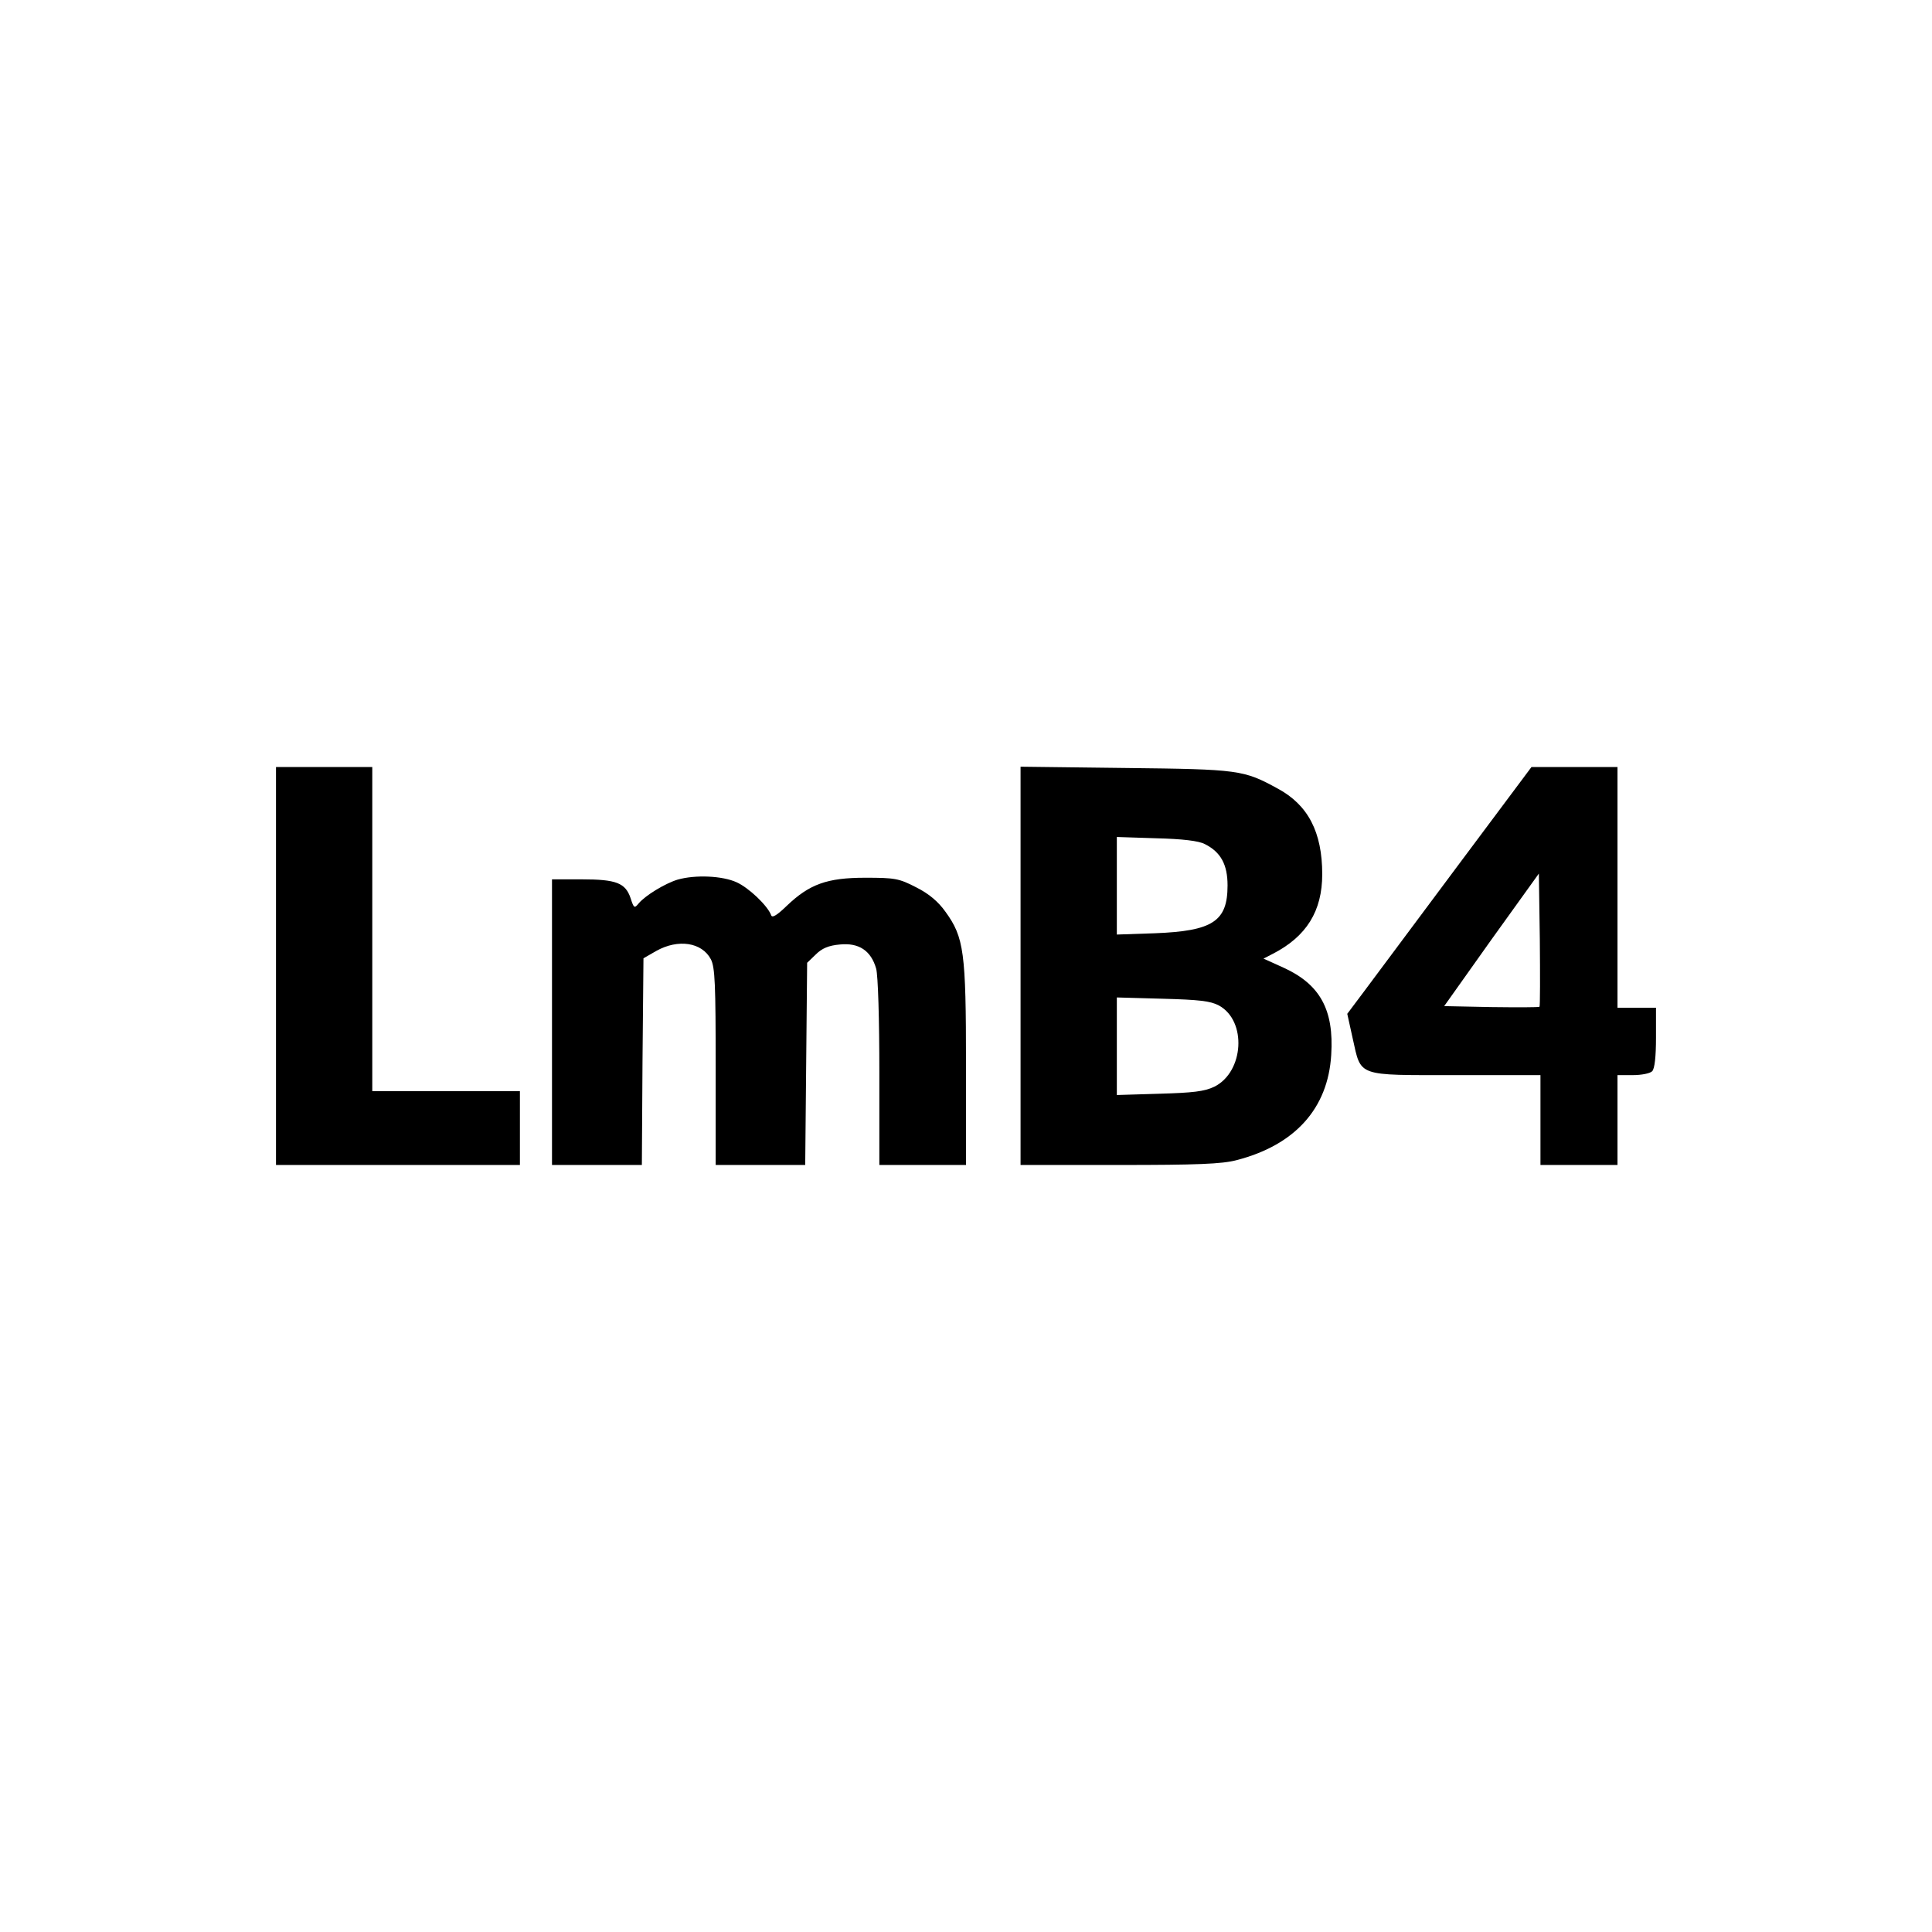
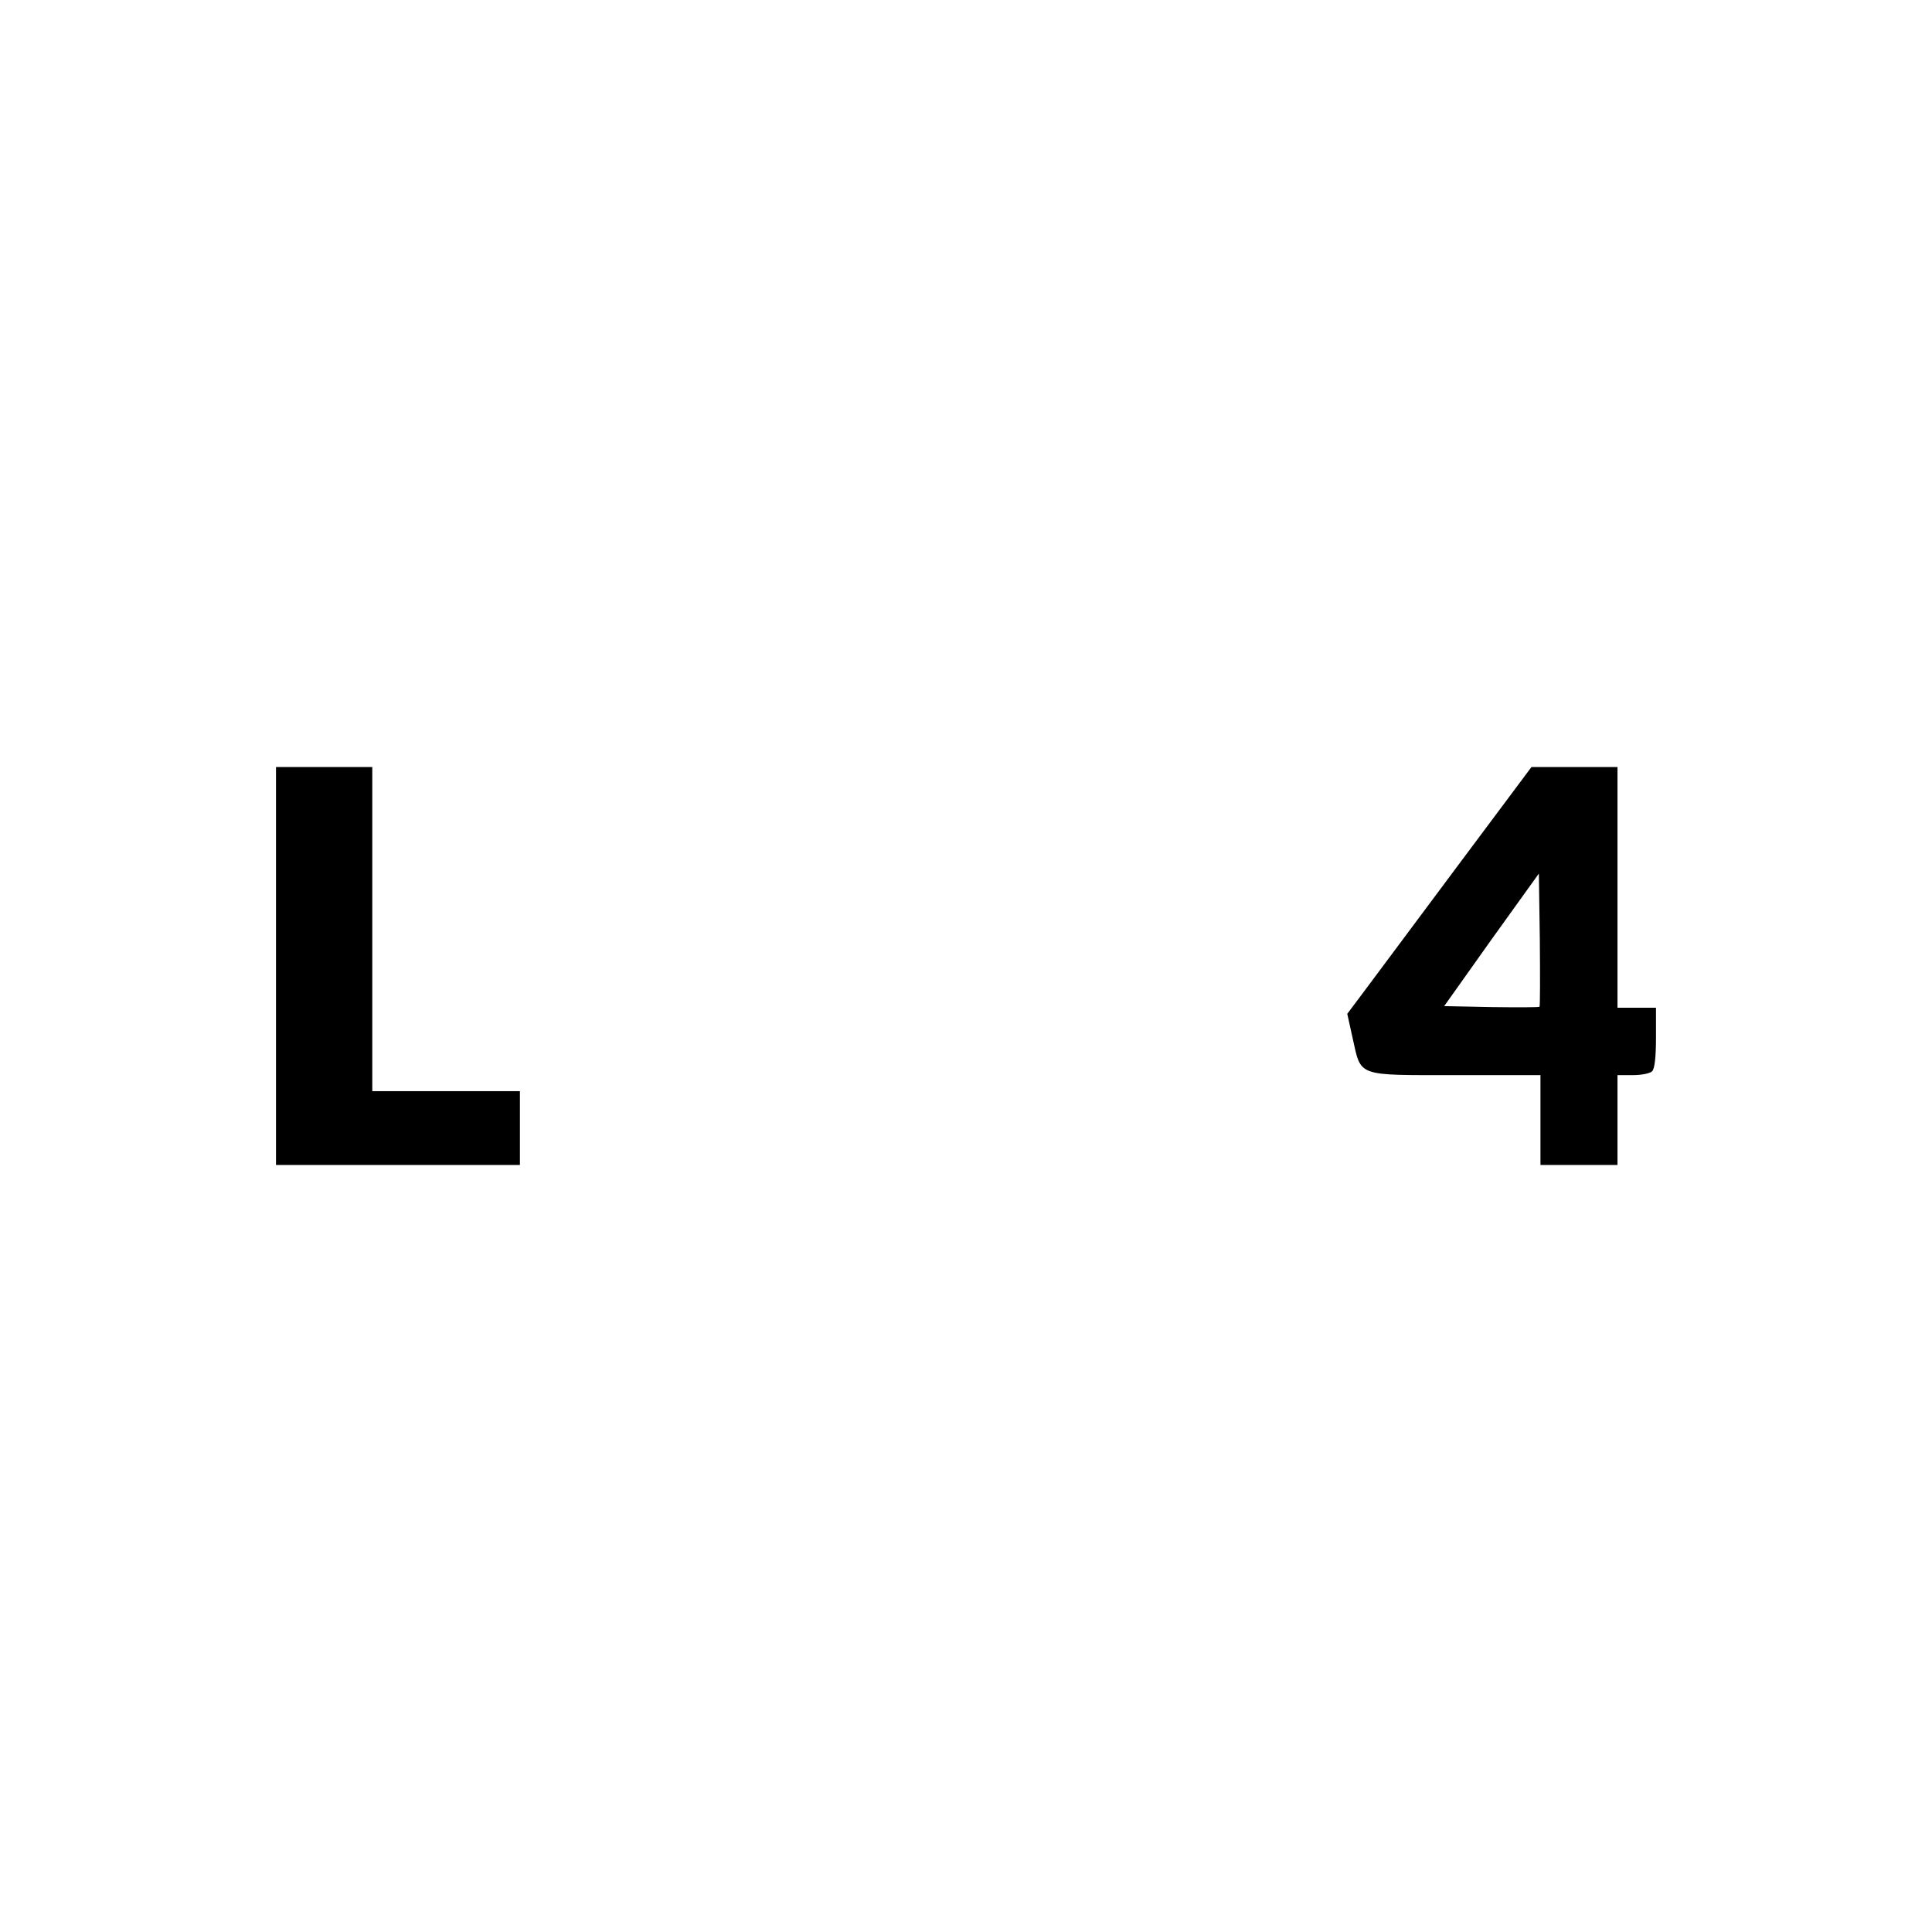
<svg xmlns="http://www.w3.org/2000/svg" version="1.0" width="602pt" height="602pt" viewBox="0 0 602 602" preserveAspectRatio="xMidYMid meet">
  <g transform="translate(0,602) scale(0.1,-0.1)" fill="#000000" stroke="none">
    <path d="M860 3010 l0 -620 380 0 380 0 0 115 0 115 -230 0 -230 0 0 505 0 505 -150 0 -150 0 0 -620z" />
-     <path d="M3180 3011 l0 -621 308 0 c241 0 320 3 365 15 182 47 285 161 295 328 9 141 -35 220 -149 272 l-62 28 29 15 c105 54 154 133 154 248 0 131 -44 216 -139 267 -106 58 -120 60 -473 64 l-328 4 0 -620z m574 379 c50 -25 71 -64 71 -129 0 -112 -46 -142 -227 -149 l-118 -4 0 152 0 152 123 -4 c81 -2 132 -8 151 -18z m44 -503 c88 -48 78 -207 -14 -253 -31 -15 -67 -19 -171 -22 l-133 -4 0 152 0 152 143 -4 c113 -3 149 -7 175 -21z" />
    <path d="M4539 3318 c-128 -172 -257 -345 -287 -385 l-54 -72 17 -77 c27 -120 10 -114 320 -114 l265 0 0 -140 0 -140 120 0 120 0 0 140 0 140 48 0 c26 0 53 5 60 12 8 8 12 46 12 105 l0 93 -60 0 -60 0 0 375 0 375 -134 0 -134 0 -233 -312z m258 -435 c-3 -2 -70 -2 -151 -1 l-146 3 147 207 148 206 3 -205 c1 -113 1 -208 -1 -210z" />
-     <path d="M2111 3279 c-39 -12 -100 -49 -121 -74 -13 -16 -15 -15 -25 16 -16 48 -45 59 -152 59 l-93 0 0 -445 0 -445 140 0 140 0 2 322 3 322 40 23 c68 38 142 27 170 -26 13 -25 15 -79 15 -336 l0 -305 140 0 139 0 3 315 3 315 27 26 c19 19 40 28 75 31 59 6 97 -19 113 -75 6 -21 10 -158 10 -324 l0 -288 135 0 135 0 0 313 c0 350 -6 396 -64 476 -22 31 -51 56 -91 76 -54 28 -67 30 -159 30 -119 0 -174 -20 -245 -88 -30 -29 -45 -38 -48 -29 -11 30 -70 86 -108 103 -44 20 -128 24 -184 8z" />
  </g>
</svg>